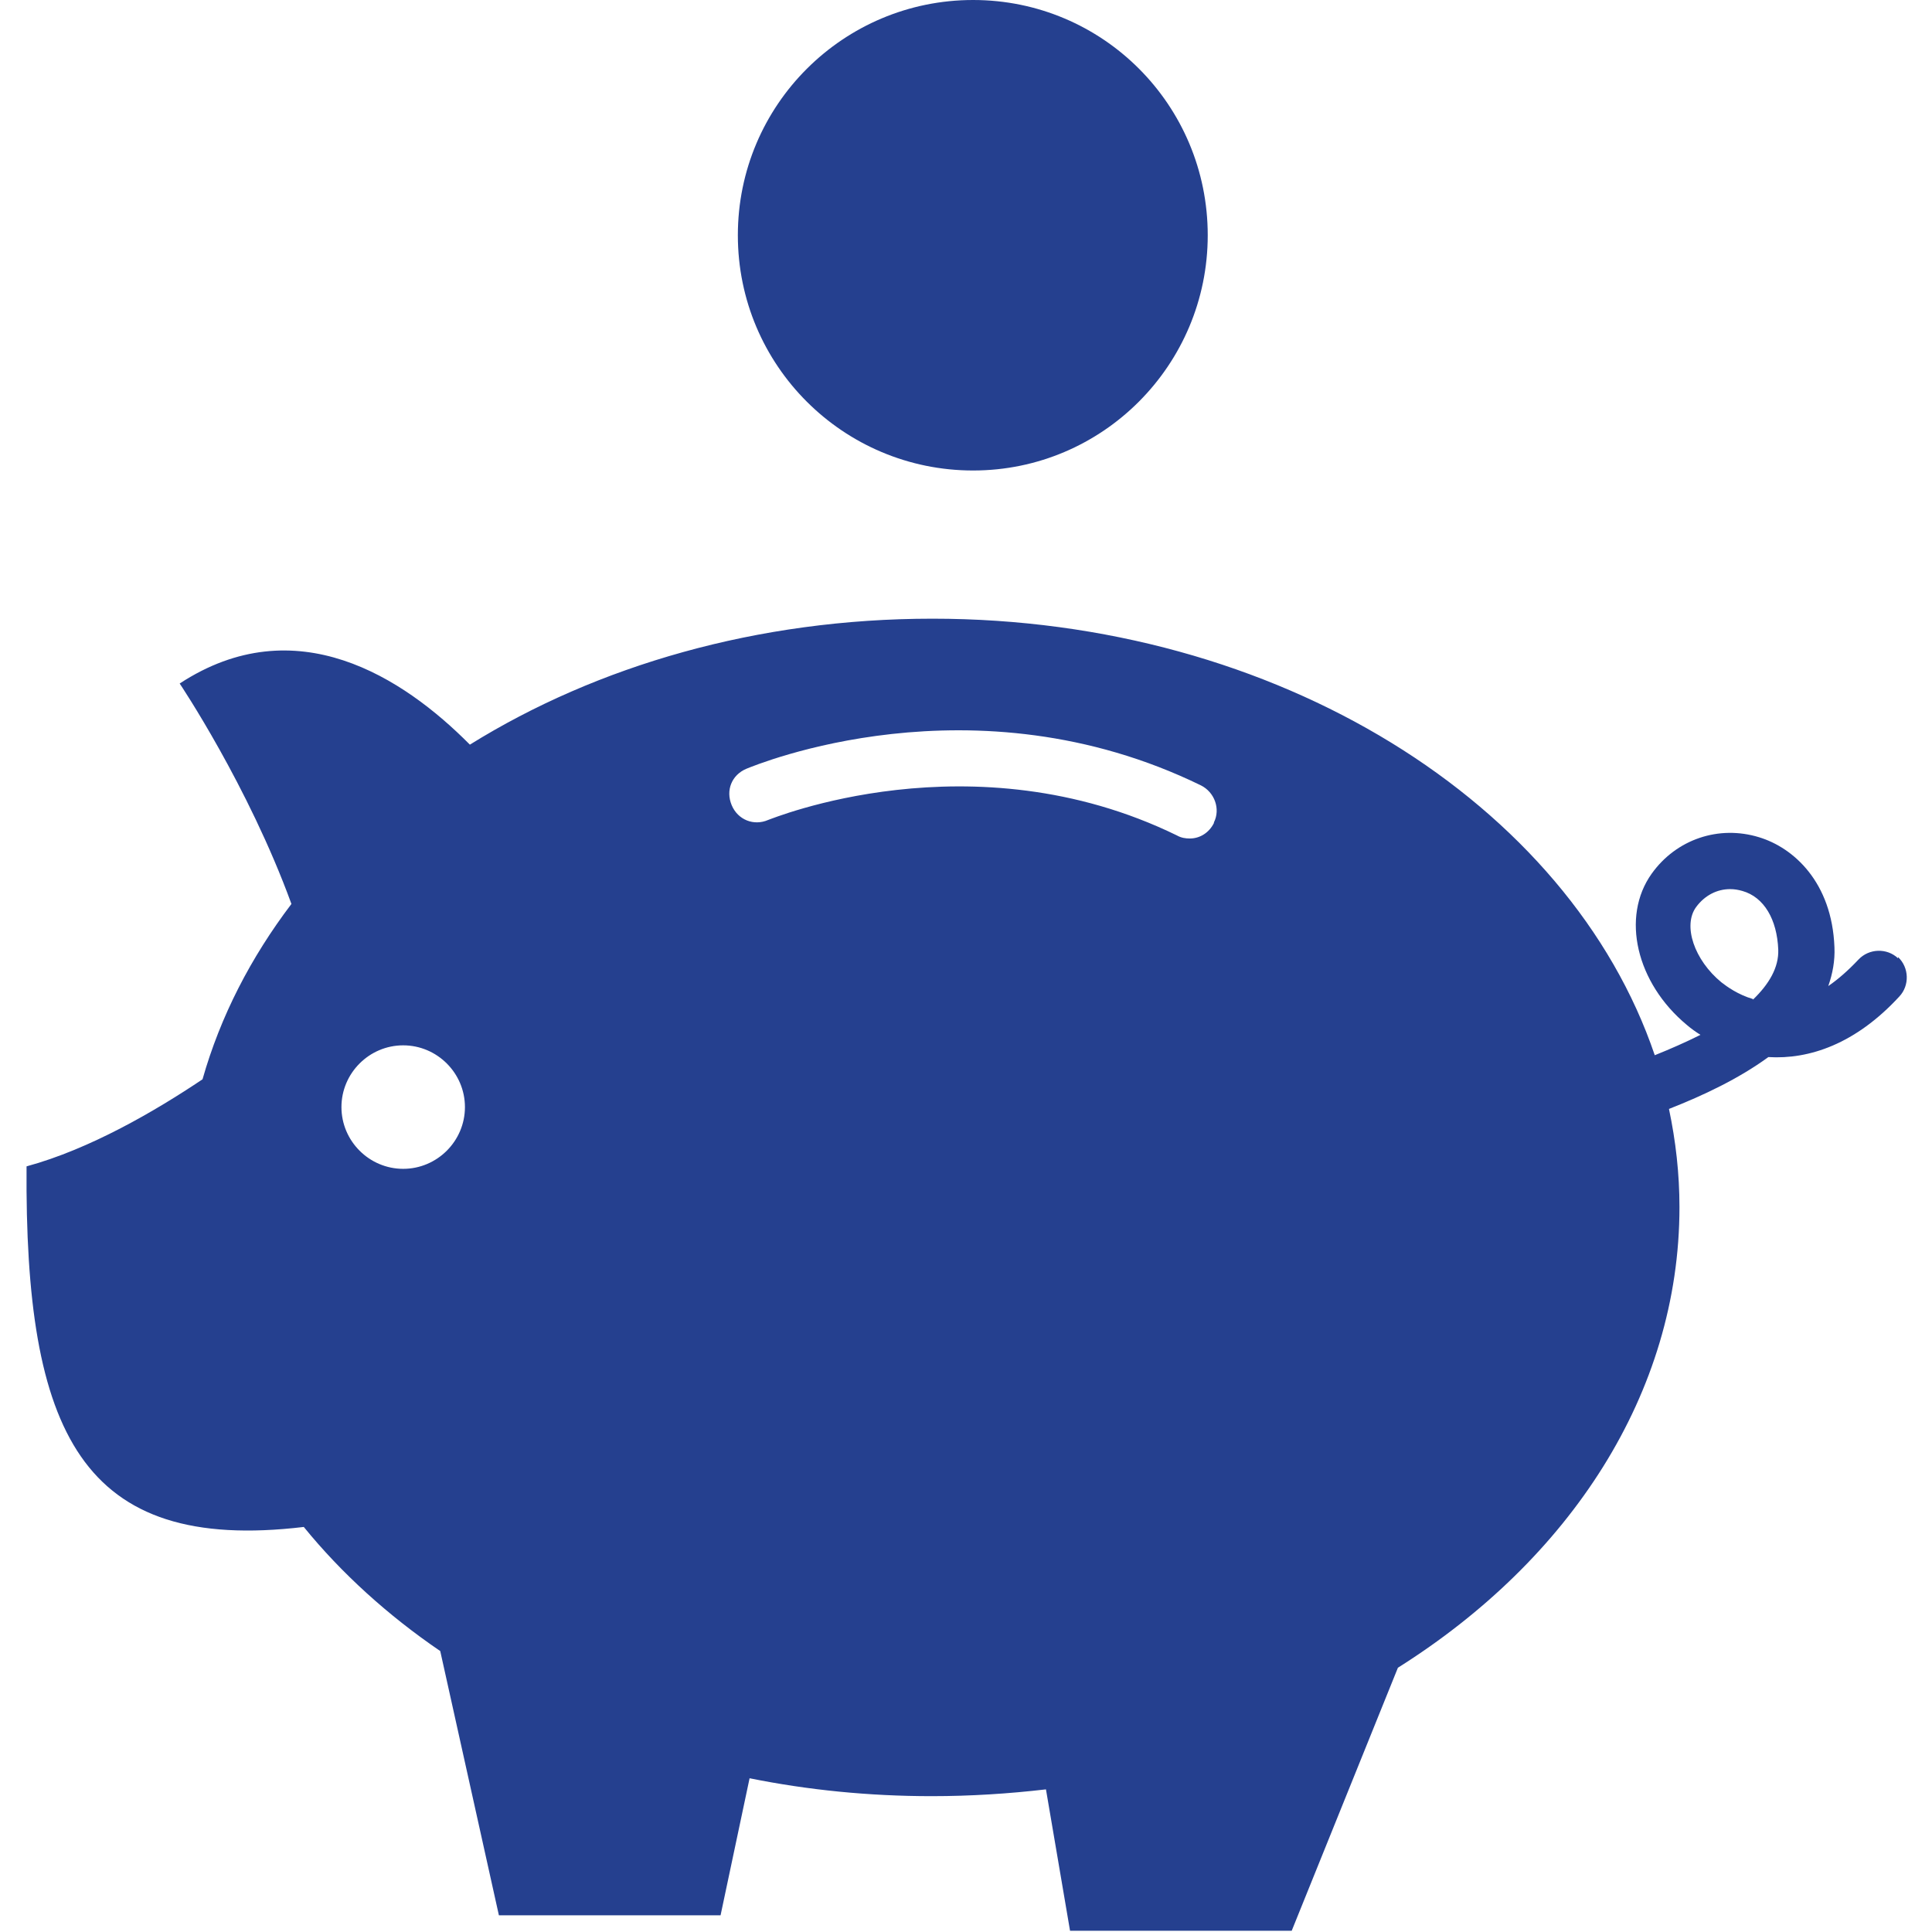
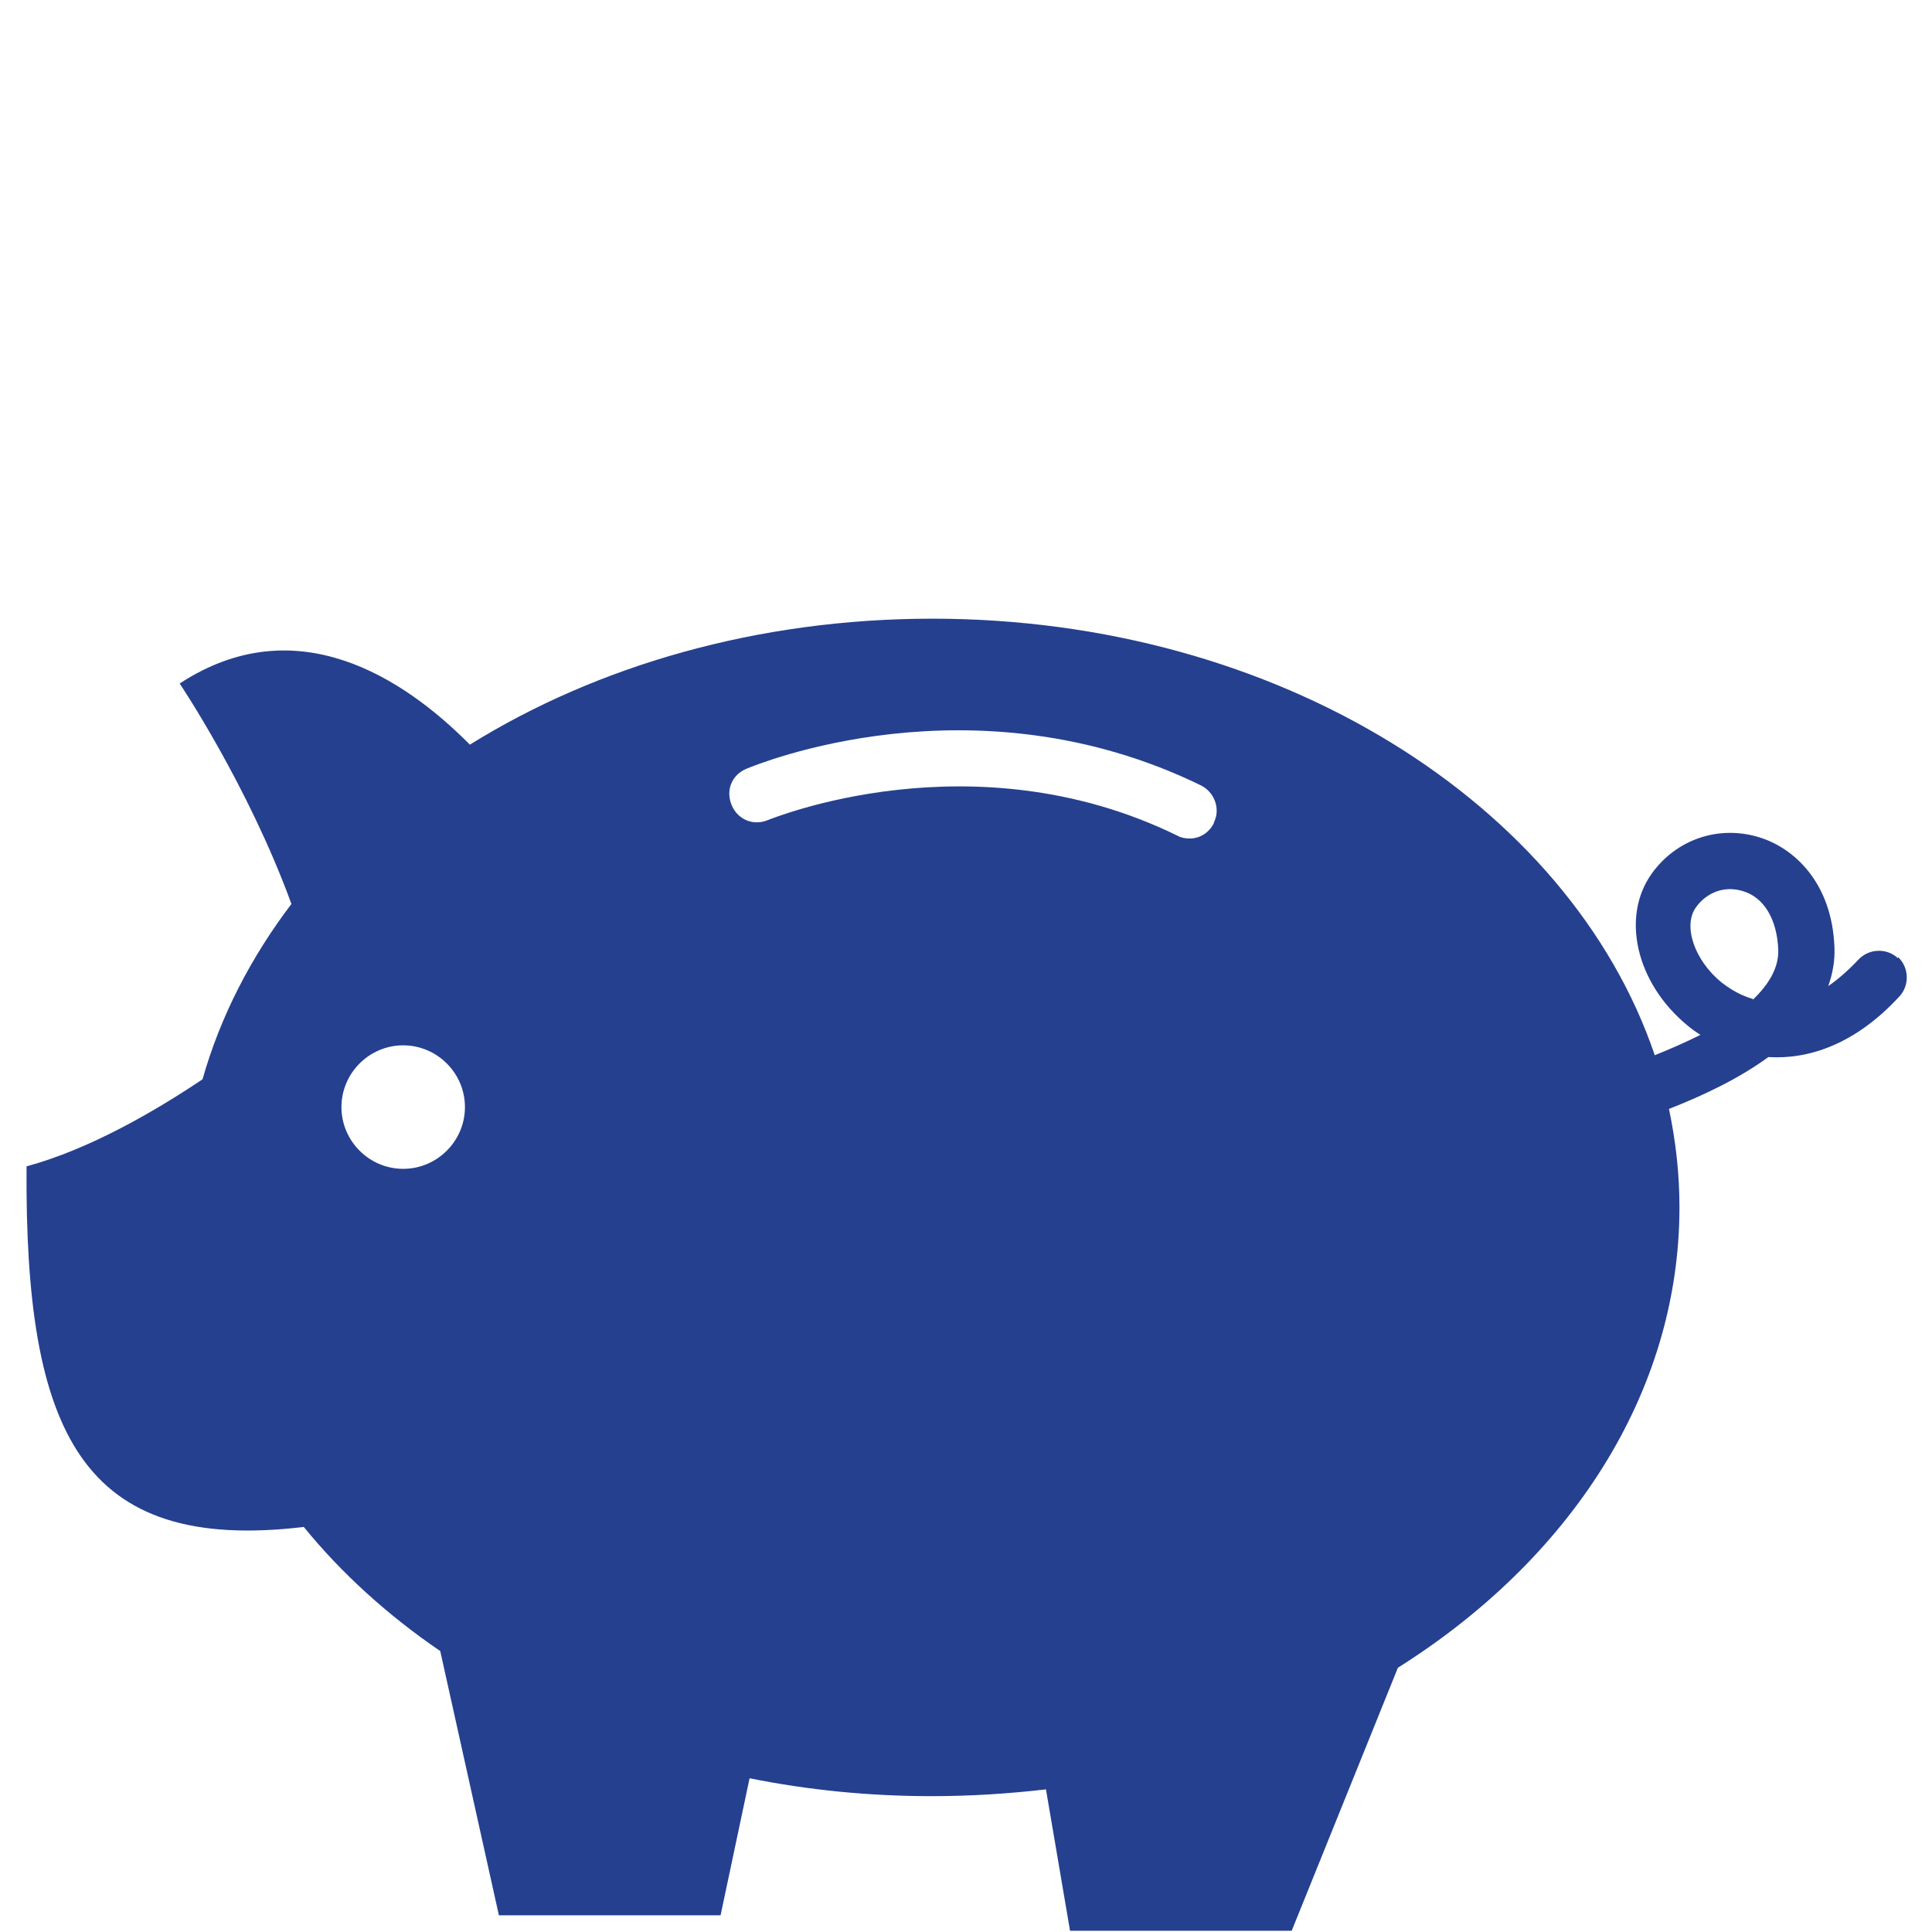
<svg xmlns="http://www.w3.org/2000/svg" id="Layer_2" version="1.1" viewBox="0 0 31.29 31.29">
  <defs>
    <style>
      .st0 {
        fill: #25408f;
      }
    </style>
  </defs>
-   <path class="st0" d="M19.56,3.81c0,2.1-1.7,3.81-3.8,3.81s-3.81-1.7-3.81-3.81,1.71-3.81,3.81-3.81,3.8,1.7,3.8,3.81" />
  <path class="st0" d="M28.39,16.18c-.24-.07-.42-.2-.51-.27-.44-.36-.63-.92-.41-1.22.14-.19.34-.29.55-.29.07,0,.13.01.2.03.35.1.56.46.58.95.01.29-.15.56-.41.81M19.66,13.33c-.08.16-.23.25-.39.25-.07,0-.14-.01-.21-.05-3.32-1.62-6.58-.26-6.62-.25-.23.1-.49,0-.59-.24s0-.49.24-.59c.15-.06,3.67-1.53,7.36.27.22.11.32.38.21.6M6.53,18.93c-.55,0-1-.45-1-1s.45-1,1-1,1,.45,1,1-.45,1-1,1M30.74,15.52c-.18-.17-.47-.16-.64.02s-.33.32-.49.43c.07-.2.11-.41.1-.63-.04-1.05-.66-1.61-1.22-1.78-.65-.2-1.34.03-1.74.59-.5.7-.25,1.77.57,2.45.07.06.14.11.22.16-.24.12-.49.23-.74.33-1.38-4.07-6.1-7.07-11.7-7.07-2.83,0-5.43.76-7.49,2.04-1.08-1.09-2.82-2.22-4.7-.99,0,0,1.11,1.65,1.81,3.57-.66.87-1.15,1.82-1.44,2.84-.76.51-1.82,1.13-2.85,1.41-.03,4.31.88,6.27,4.49,5.84.61.75,1.36,1.43,2.21,2.01l.95,4.28h3.59l.47-2.22c.94.19,1.93.29,2.95.29.63,0,1.25-.04,1.85-.11l.39,2.29h3.59l1.72-4.26c2.78-1.75,4.56-4.44,4.56-7.46,0-.54-.06-1.07-.17-1.59.56-.22,1.13-.49,1.61-.84.66.04,1.41-.21,2.12-.98.17-.18.16-.47-.02-.64" />
</svg>